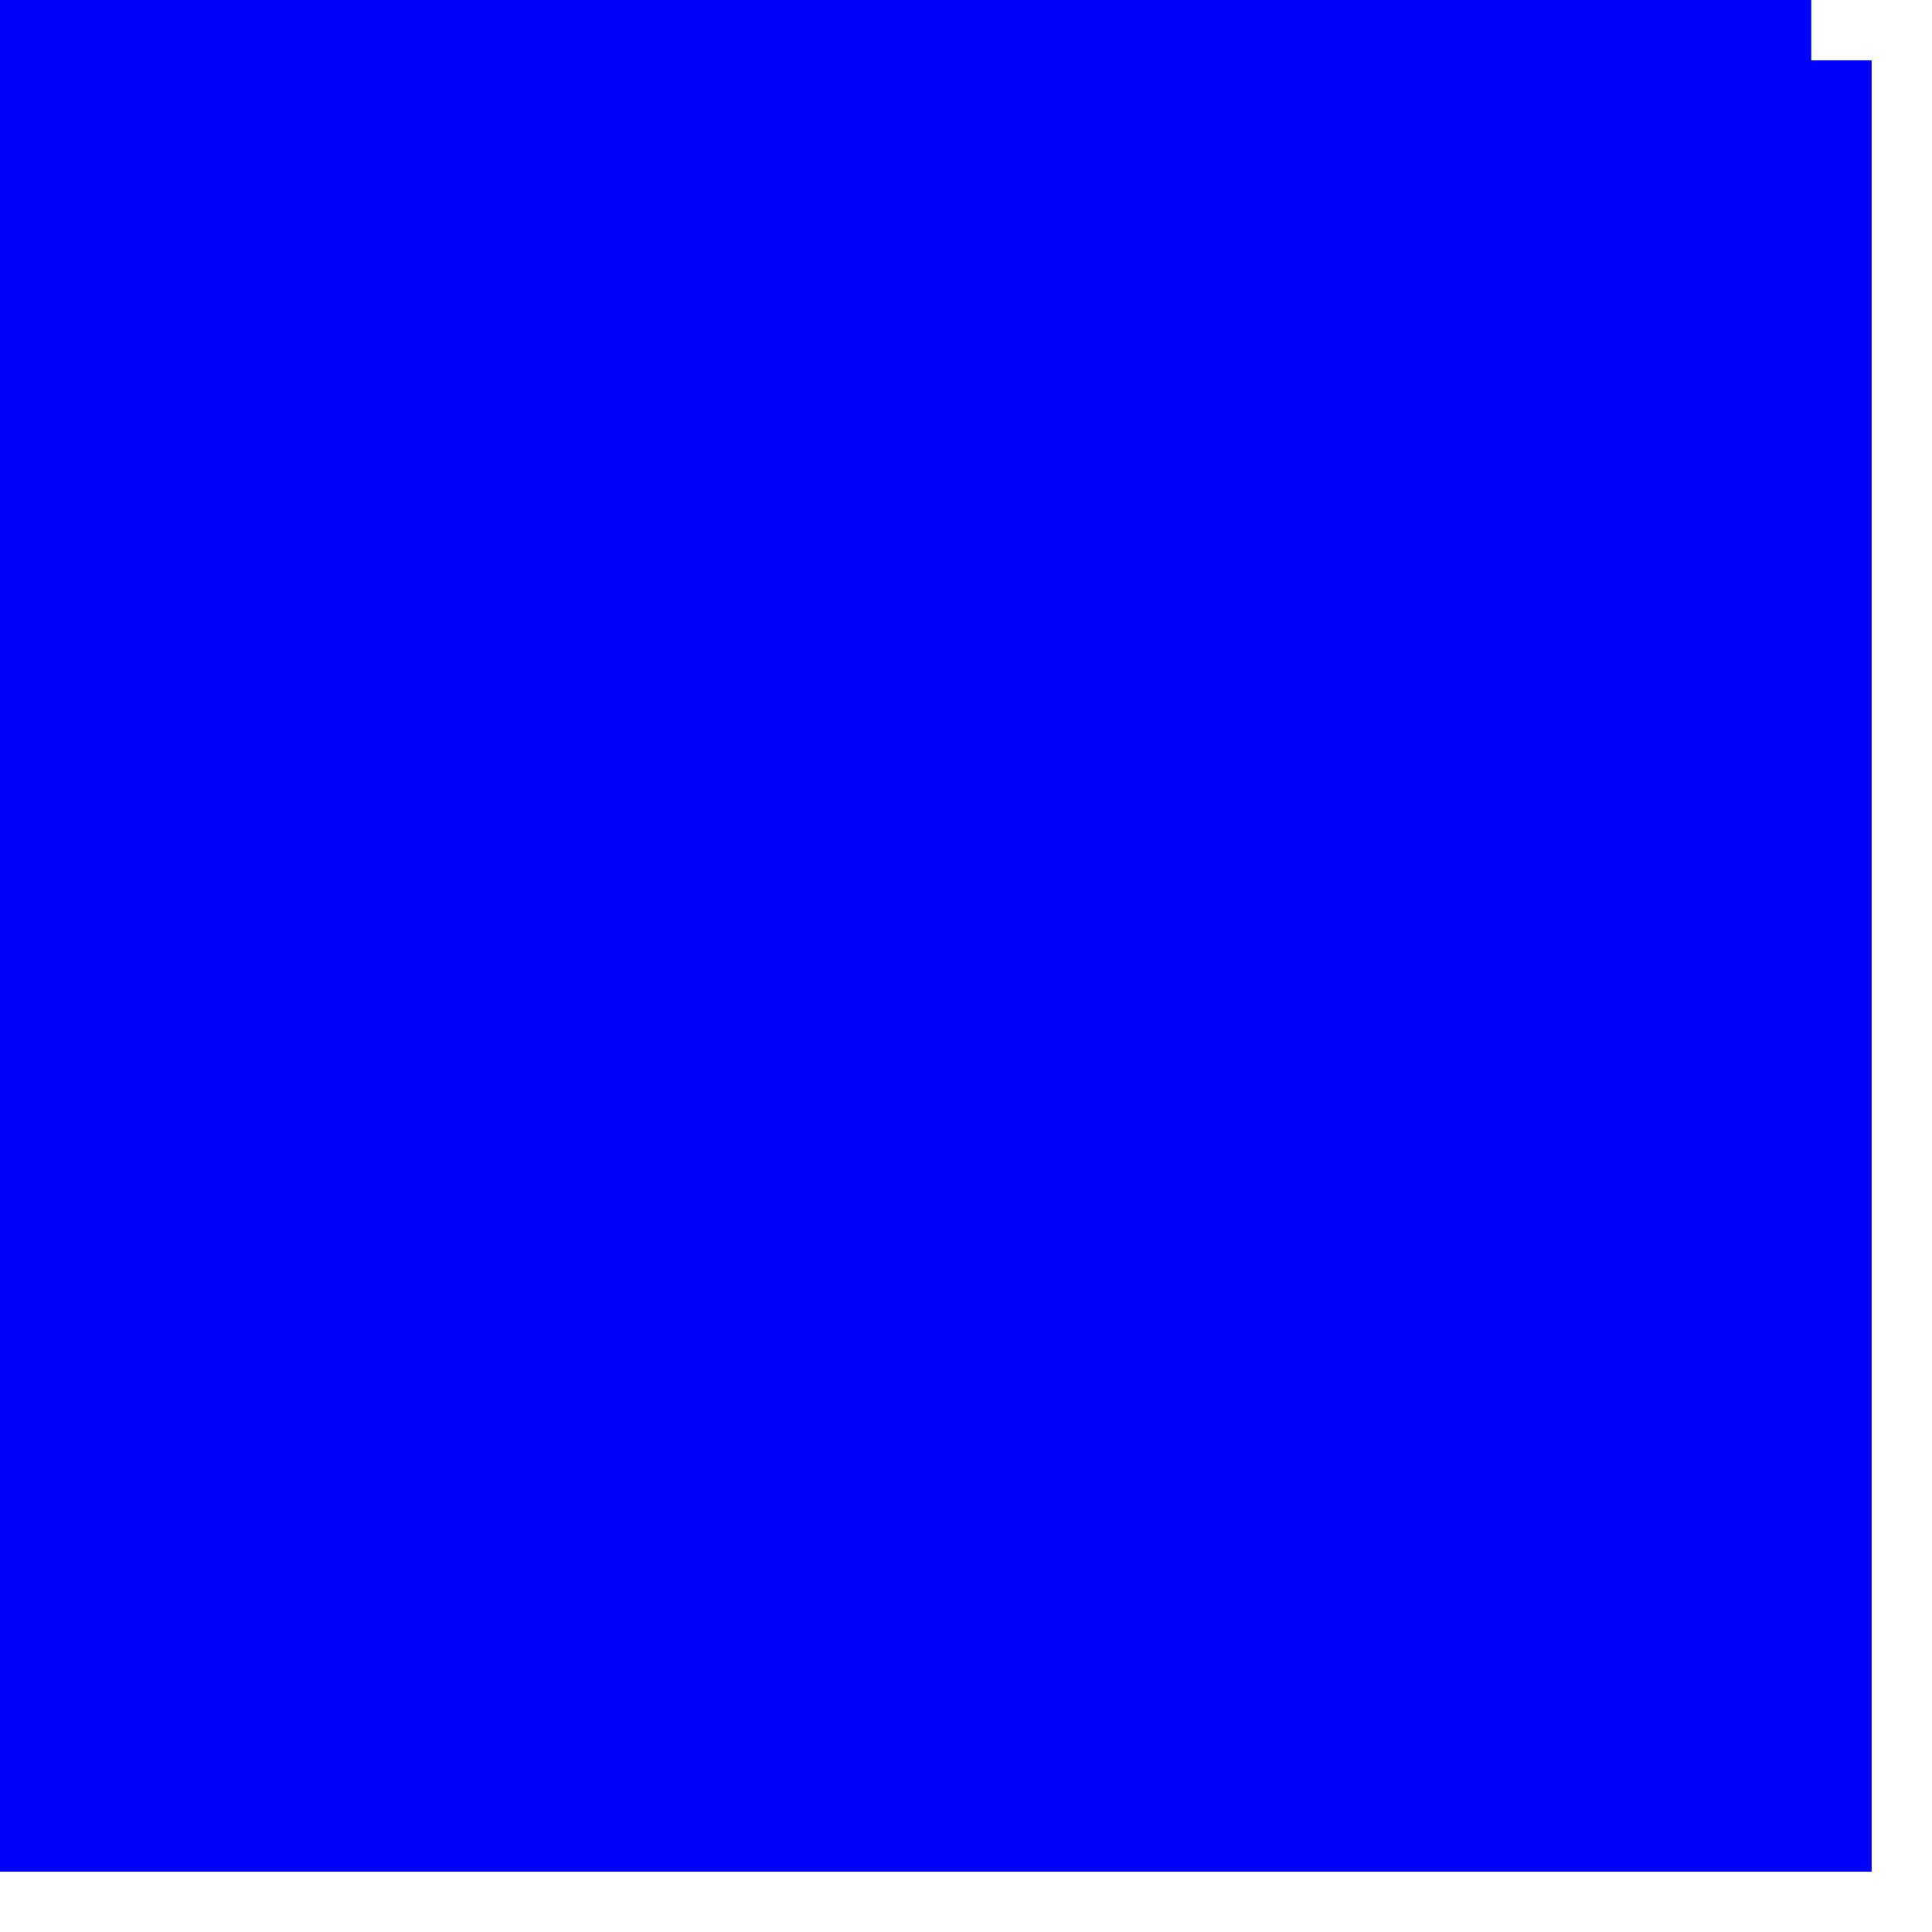
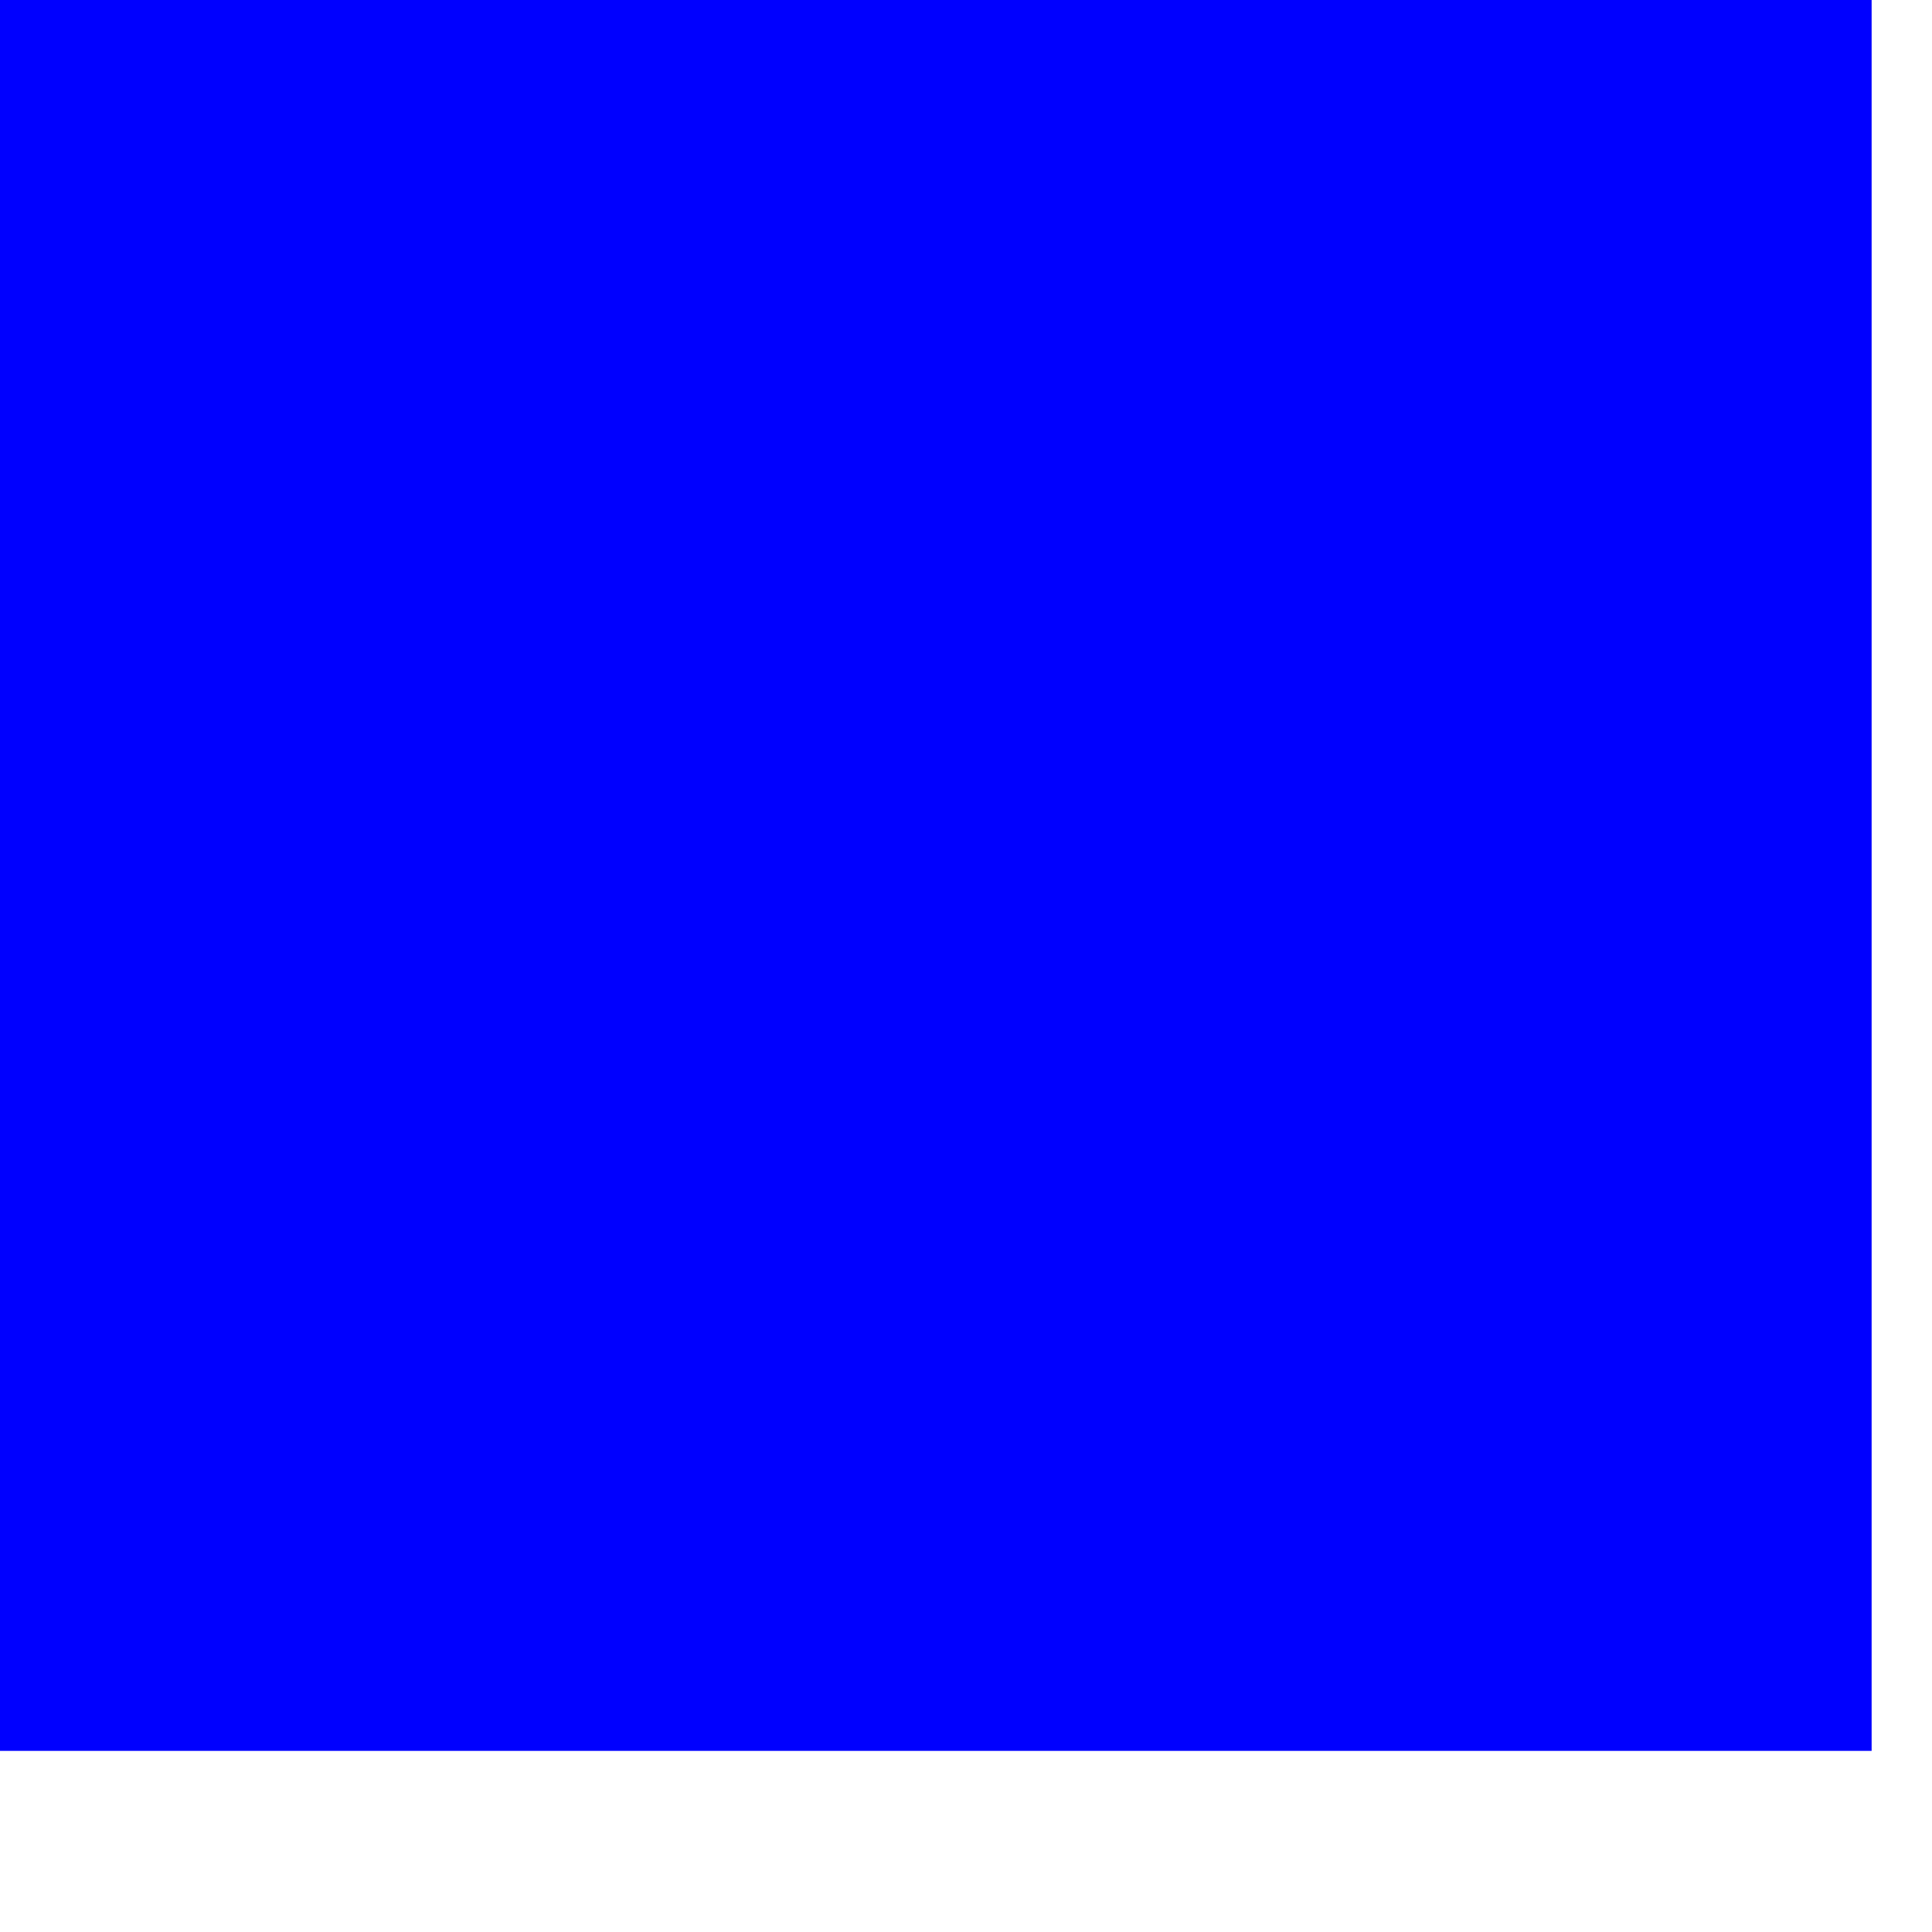
<svg xmlns="http://www.w3.org/2000/svg" viewBox="0 0 16 16" width="16px" height="16px" version="1.1">
  <title>Hilbert curve of level 4</title>
-   <path d="M 0 0 h 1 v 1 h -1 v 1 v 1 h 1 v -1 h 1 v 1 h 1 v -1 v -1 h -1 v -1 h 1 h 1 v 1 h 1 v -1 h 1 h 1 v 1 h -1 v 1 h 1 v 1 h -1 h -1 v -1 h -1 v 1 v 1 v 1 h 1 v -1 h 1 h 1 v 1 h -1 v 1 h 1 v 1 h -1 h -1 v -1 h -1 v 1 h -1 h -1 v -1 h 1 v -1 v -1 h -1 v 1 h -1 v -1 h -1 v 1 v 1 h 1 v 1 h -1 v 1 v 1 h 1 v -1 h 1 h 1 v 1 h -1 v 1 h 1 v 1 h -1 h -1 v -1 h -1 v 1 v 1 h 1 v 1 h -1 v 1 v 1 h 1 v -1 h 1 v 1 h 1 v -1 v -1 h -1 v -1 h 1 h 1 h 1 v 1 h -1 v 1 v 1 h 1 v -1 h 1 v 1 h 1 v -1 v -1 h -1 v -1 h 1 v -1 v -1 h -1 v 1 h -1 h -1 v -1 h 1 v -1 h -1 v -1 h 1 h 1 v 1 h 1 v -1 h 1 v 1 h 1 v -1 h 1 h 1 v 1 h -1 v 1 h 1 v 1 h -1 h -1 v -1 h -1 v 1 v 1 h 1 v 1 h -1 v 1 v 1 h 1 v -1 h 1 v 1 h 1 v -1 v -1 h -1 v -1 h 1 h 1 h 1 v 1 h -1 v 1 v 1 h 1 v -1 h 1 v 1 h 1 v -1 v -1 h -1 v -1 h 1 v -1 v -1 h -1 v 1 h -1 h -1 v -1 h 1 v -1 h -1 v -1 h 1 h 1 v 1 h 1 v -1 v -1 h -1 v -1 h 1 v -1 v -1 h -1 v 1 h -1 v -1 h -1 v 1 v 1 h 1 v 1 h -1 h -1 v -1 h -1 v 1 h -1 h -1 v -1 h 1 v -1 h -1 v -1 h 1 h 1 v 1 h 1 v -1 v -1 v -1 h -1 v 1 h -1 h -1 v -1 h 1 v -1 h -1 v -1 h 1 h 1 v 1 h 1 v -1 h 1 h 1 v 1 h -1 v 1 v 1 h 1 v -1 h 1 v 1 h 1 v -1 v -1 h -1 v -1 h 1 " fill="none" stroke="blue" stroke-width="1" />
+   <path d="M 0 0 h 1 v 1 h -1 v 1 v 1 h 1 v -1 h 1 v 1 h 1 v -1 v -1 h -1 v -1 h 1 h 1 h 1 v -1 h 1 h 1 v 1 h -1 v 1 h 1 v 1 h -1 h -1 v -1 h -1 v 1 v 1 v 1 h 1 v -1 h 1 h 1 v 1 h -1 v 1 h 1 v 1 h -1 h -1 v -1 h -1 v 1 h -1 h -1 v -1 h 1 v -1 v -1 h -1 v 1 h -1 v -1 h -1 v 1 v 1 h 1 v 1 h -1 v 1 v 1 h 1 v -1 h 1 h 1 v 1 h -1 v 1 h 1 v 1 h -1 h -1 v -1 h -1 v 1 v 1 h 1 v 1 h -1 v 1 v 1 h 1 v -1 h 1 v 1 h 1 v -1 v -1 h -1 v -1 h 1 h 1 h 1 v 1 h -1 v 1 v 1 h 1 v -1 h 1 v 1 h 1 v -1 v -1 h -1 v -1 h 1 v -1 v -1 h -1 v 1 h -1 h -1 v -1 h 1 v -1 h -1 v -1 h 1 h 1 v 1 h 1 v -1 h 1 v 1 h 1 v -1 h 1 h 1 v 1 h -1 v 1 h 1 v 1 h -1 h -1 v -1 h -1 v 1 v 1 h 1 v 1 h -1 v 1 v 1 h 1 v -1 h 1 v 1 h 1 v -1 v -1 h -1 v -1 h 1 h 1 h 1 v 1 h -1 v 1 v 1 h 1 v -1 h 1 v 1 h 1 v -1 v -1 h -1 v -1 h 1 v -1 v -1 h -1 v 1 h -1 h -1 v -1 h 1 v -1 h -1 v -1 h 1 h 1 v 1 h 1 v -1 v -1 h -1 v -1 h 1 v -1 v -1 h -1 v 1 h -1 v -1 h -1 v 1 v 1 h 1 v 1 h -1 h -1 v -1 h -1 v 1 h -1 h -1 v -1 h 1 v -1 h -1 v -1 h 1 h 1 v 1 h 1 v -1 v -1 v -1 h -1 v 1 h -1 h -1 v -1 h 1 v -1 h -1 v -1 h 1 h 1 v 1 h 1 v -1 h 1 h 1 v 1 h -1 v 1 v 1 h 1 v -1 h 1 v 1 h 1 v -1 v -1 h -1 v -1 h 1 " fill="none" stroke="blue" stroke-width="1" />
</svg>